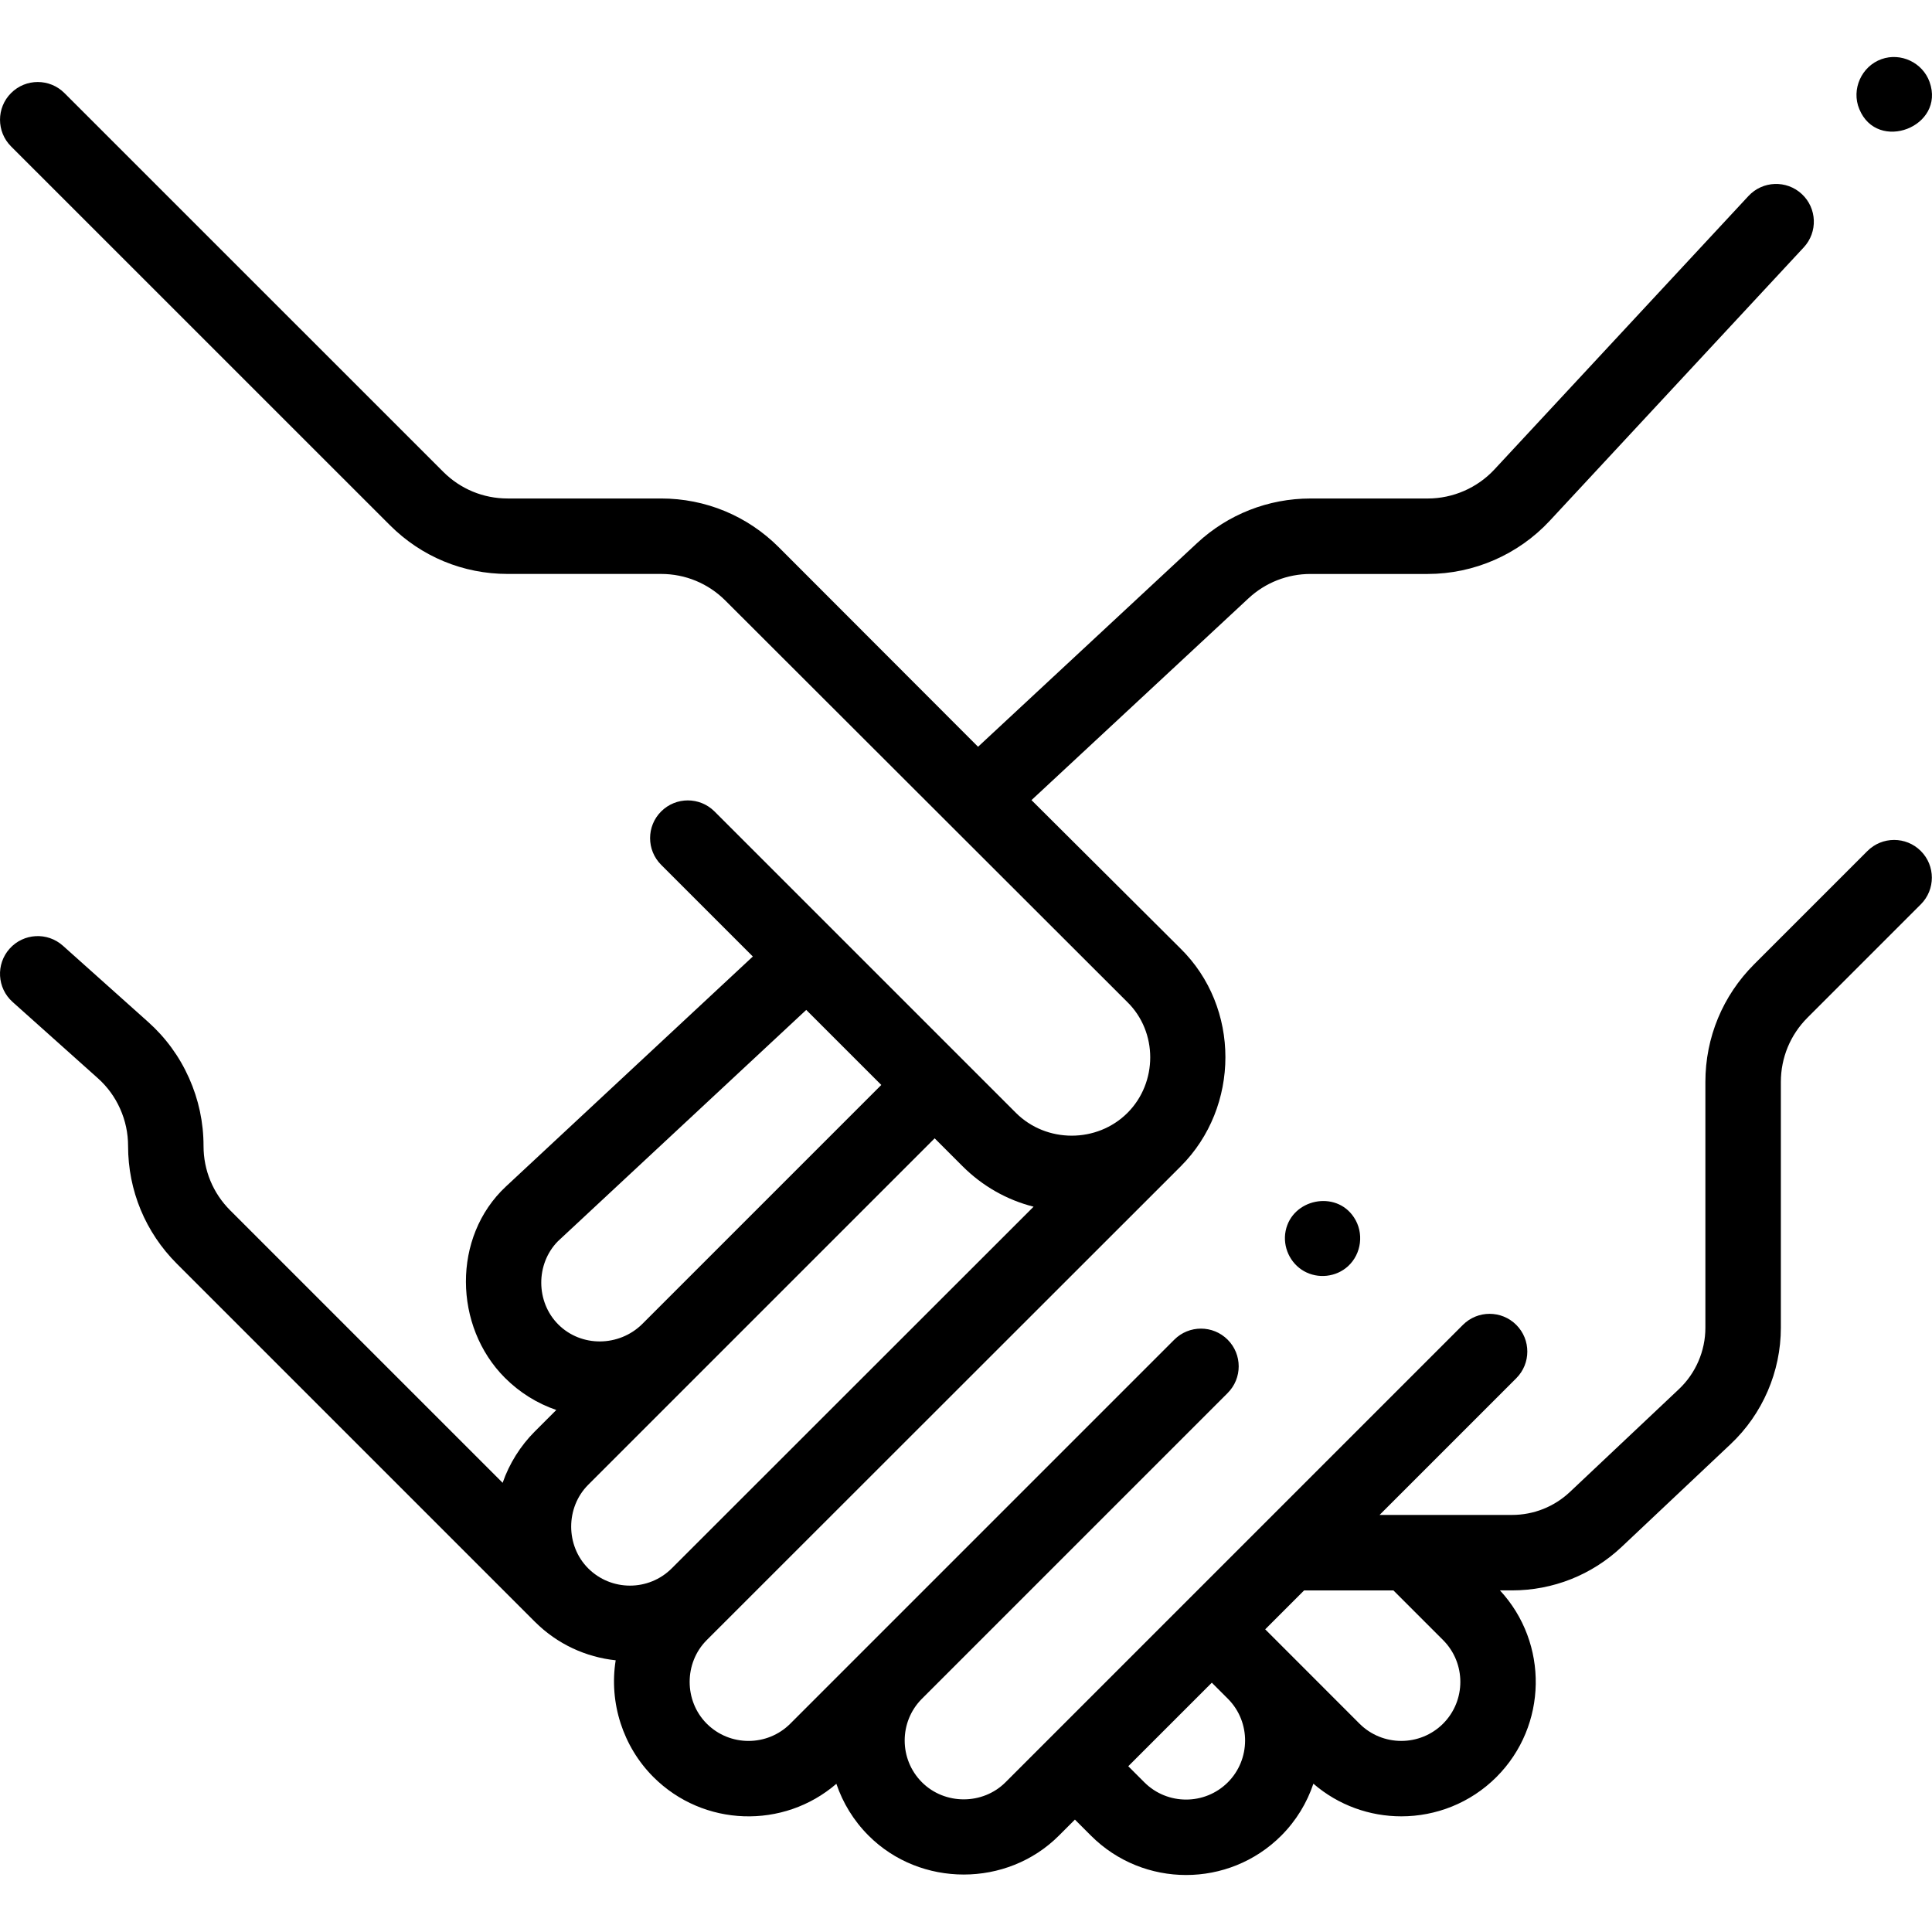
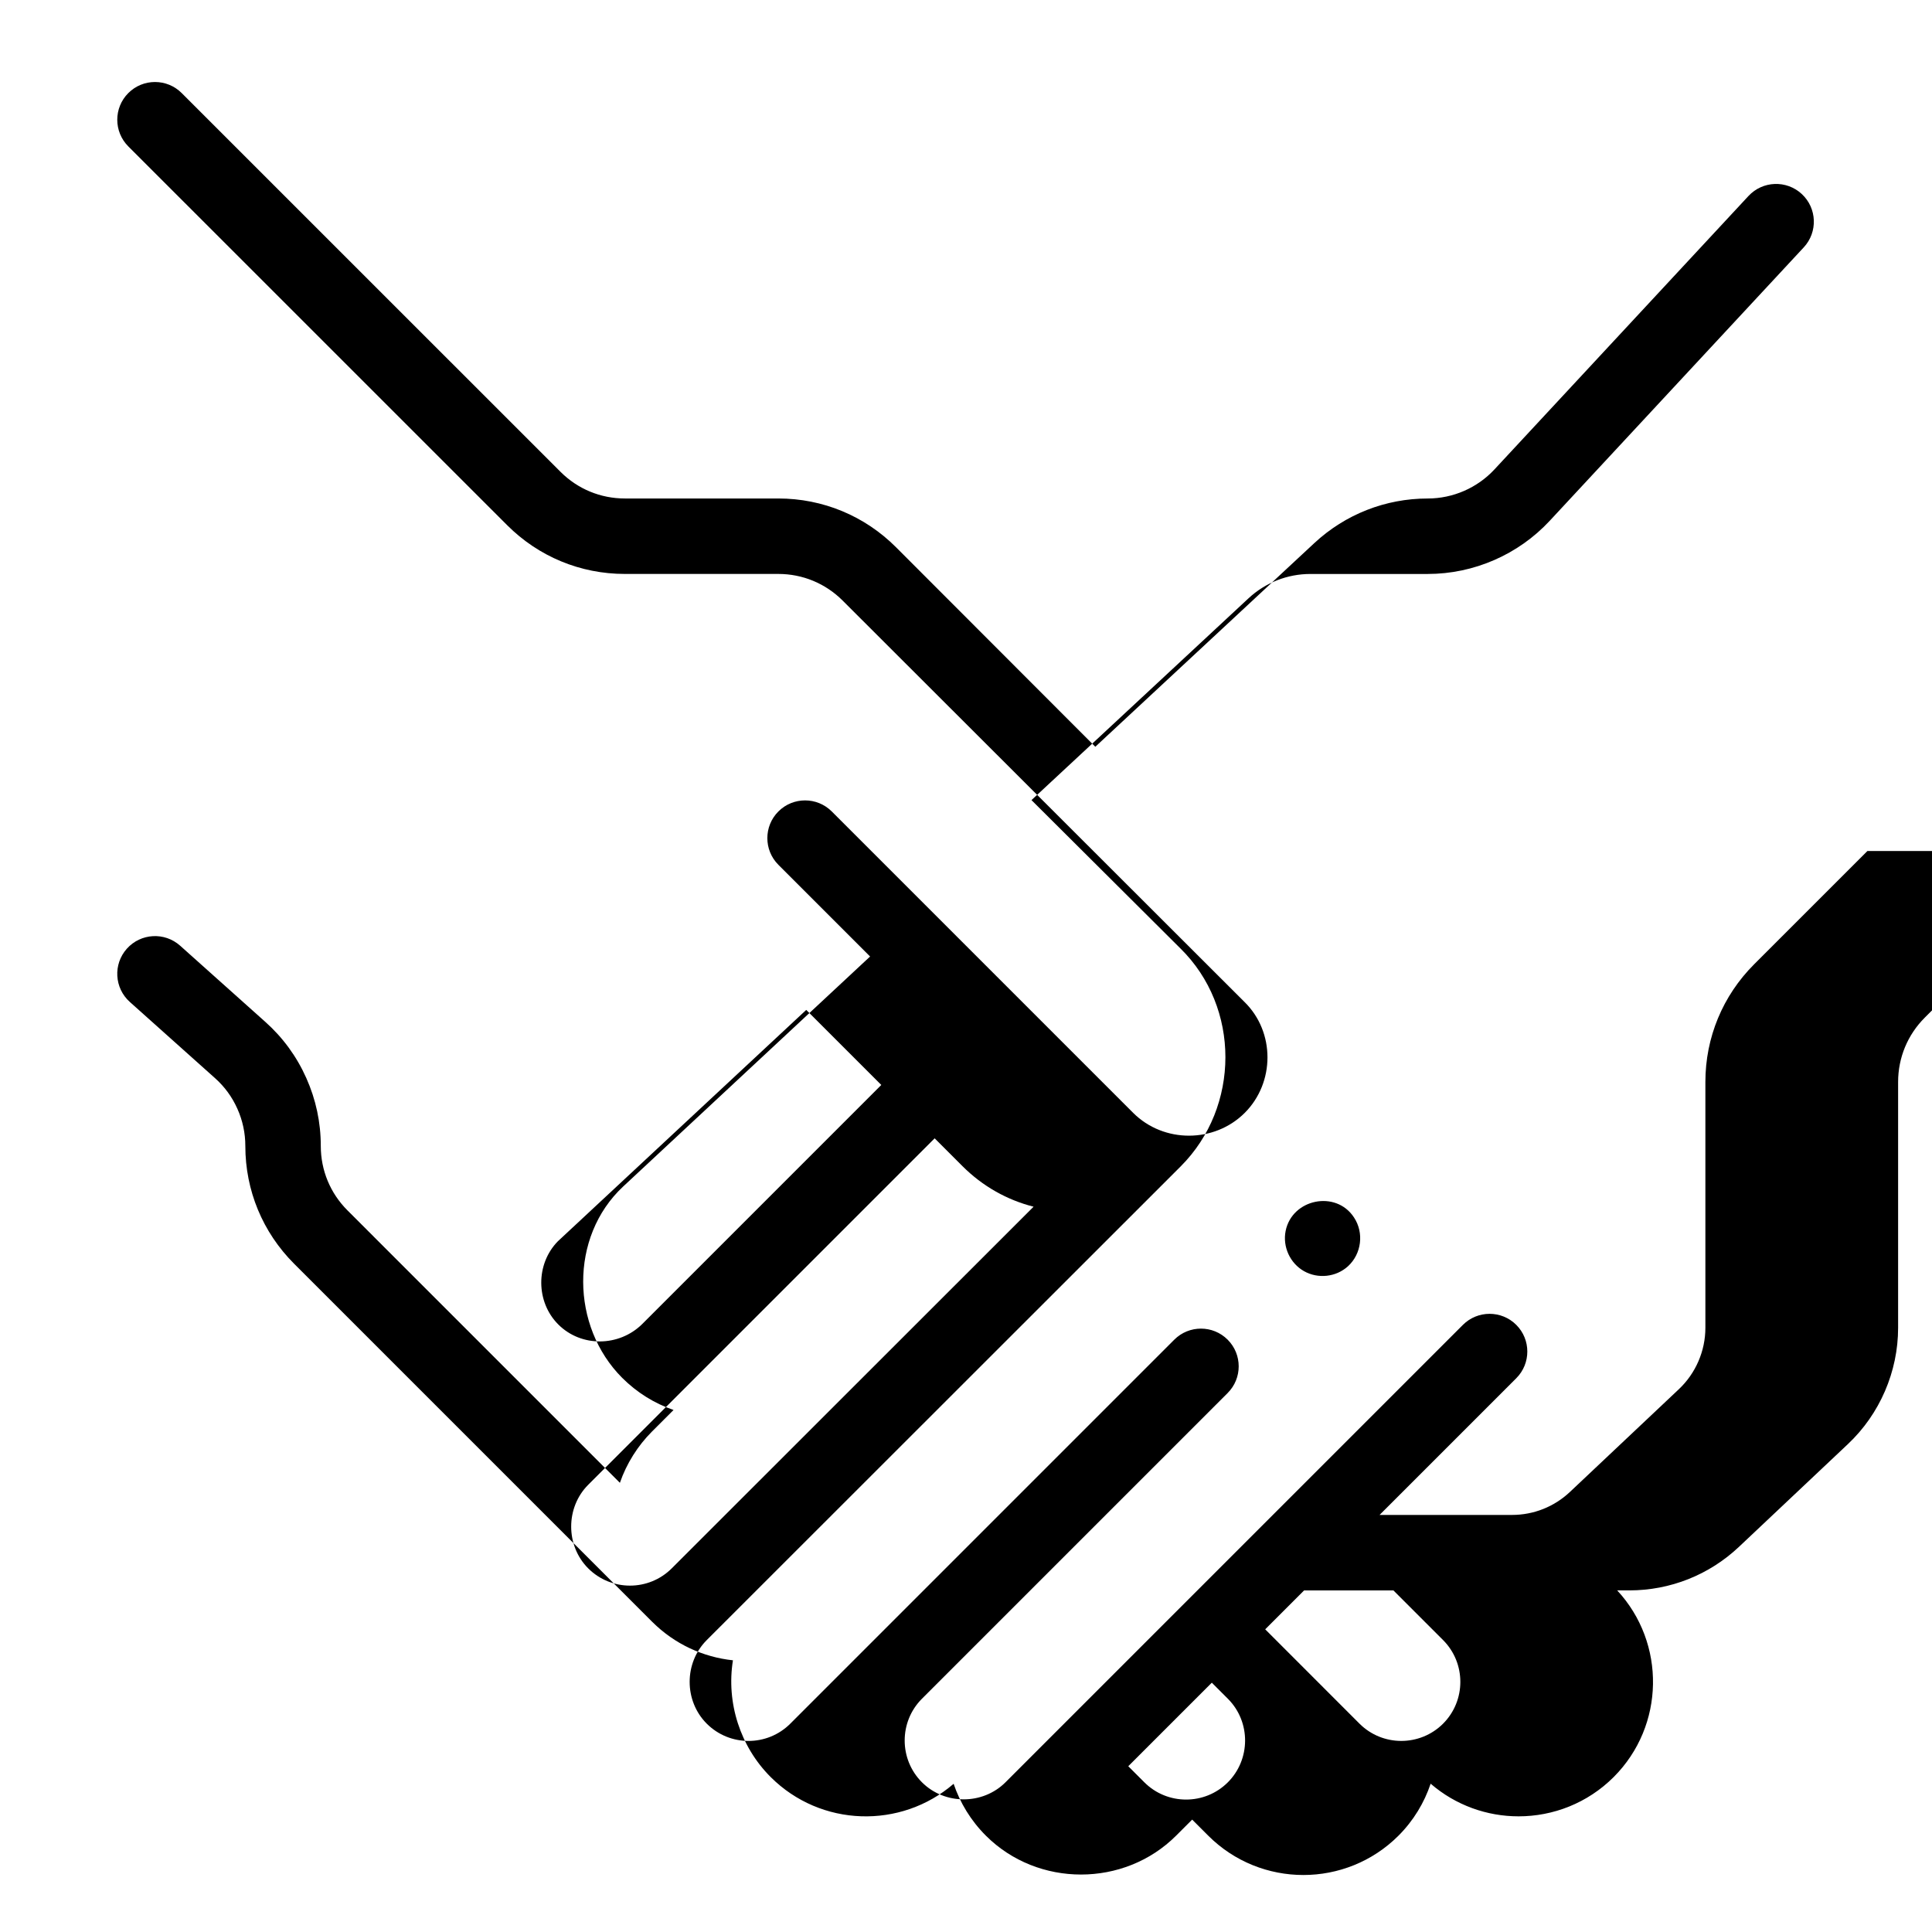
<svg xmlns="http://www.w3.org/2000/svg" id="Capa_1" height="512" viewBox="0 0 512.04 512.04" width="512">
  <g>
    <g>
      <g>
-         <path d="m494.929 225.538-30.025 30.024c-8.335 8.335-12.925 19.418-12.925 31.205v65.14c0 6.131-2.558 12.059-7.018 16.266l-28.881 27.238c-4.166 3.929-9.614 6.093-15.34 6.093h-35.111l36.229-36.229c3.905-3.905 3.905-10.237 0-14.143-3.906-3.903-10.237-3.904-14.143 0l-53.295 53.295c-.002.002-.004.003-.005.005l-67.925 67.925c-6.036 6.036-16.109 6.037-22.146 0-6.088-6.088-6.101-16.003-.032-22.11l81.052-81.052c3.905-3.905 3.906-10.237 0-14.143-3.906-3.903-10.237-3.904-14.142 0l-101.768 101.769c-6.106 6.107-16.041 6.106-22.147 0-6.035-6.035-6.036-16.11 0-22.146l125.62-125.556c15.748-15.748 15.871-42.122-.103-57.78l-39.447-39.286 57.509-53.477c4.479-4.165 10.315-6.459 16.433-6.459h31.076c12.226 0 24.01-5.137 32.331-14.094l67.325-72.467c3.759-4.047 3.526-10.374-.52-14.133s-10.374-3.525-14.132.52l-67.325 72.468c-4.55 4.897-10.994 7.706-17.679 7.706h-31.076c-11.187 0-21.859 4.195-30.052 11.813l-58.055 53.985-52.791-52.857c-8.338-8.349-19.427-12.946-31.225-12.946h-40.659c-6.445 0-12.504-2.51-17.062-7.065l-100.401-100.385c-3.905-3.906-10.237-3.904-14.142.001-3.905 3.905-3.904 10.237.002 14.142l100.401 100.384c8.335 8.333 19.416 12.922 31.202 12.922h40.659c6.451 0 12.515 2.514 17.074 7.079l106.497 106.375c8.119 7.959 8.068 21.348.063 29.367-8.067 8.067-21.5 8.078-29.576.015l-79.889-79.889c-3.905-3.904-10.237-3.904-14.143 0-3.905 3.905-3.905 10.237 0 14.143l24.302 24.302-65.458 60.972c-14.299 13.357-13.838 37.102-.256 50.683 3.903 3.904 8.551 6.792 13.622 8.53l-5.686 5.686c-3.809 3.809-6.774 8.523-8.532 13.615l-72.209-72.21c-4.555-4.555-7.063-10.613-7.063-17.059 0-6.25-1.293-12.312-3.839-18.007-2.548-5.718-6.207-10.729-10.868-14.889l-22.568-20.184c-4.116-3.68-10.438-3.329-14.12.787-3.682 4.117-3.33 10.438.787 14.121l22.576 20.191c2.543 2.27 4.537 5 5.929 8.125 1.396 3.121 2.103 6.438 2.103 9.855 0 11.788 4.589 22.869 12.921 31.201l94.887 94.888s.001 0 .001.001c.01.01.021.018.031.028 5.983 5.967 13.574 9.364 21.391 10.193-1.804 11.253 1.933 22.874 9.992 30.934 13.276 13.275 34.503 13.875 48.498 1.797 1.698 5.025 4.544 9.744 8.539 13.738 13.745 13.748 36.685 13.748 50.431.001l4.251-4.251 4.256 4.256c6.952 6.951 16.083 10.427 25.213 10.427s18.261-3.476 25.213-10.427c.001-.002.002-.003.004-.004 3.99-3.995 6.824-8.727 8.516-13.768 6.67 5.762 14.982 8.652 23.3 8.652 9.132 0 18.263-3.472 25.215-10.416.002-.003.005-.006.007-.008 13.57-13.584 13.873-35.487.922-49.458h3.209c10.849 0 21.17-4.1 29.063-11.543l28.881-27.238c8.45-7.969 13.296-19.2 13.296-30.815v-65.14c0-6.445 2.51-12.505 7.067-17.063l30.025-30.024c3.905-3.905 3.905-10.237 0-14.143-3.905-3.903-10.237-3.903-14.142.001zm-324.771 125.423c-6.098 5.973-16.09 6.166-22.2.056-5.964-5.964-6.019-16.013-.109-22.036l65.831-61.324 19.892 19.891zm-14.269 64.7c-6.012-6.012-6.01-16.133.005-22.148l91.819-91.822 7.404 7.404c5.288 5.279 11.761 8.933 18.815 10.719l-95.901 95.851c-.001.001-.001.002-.002.002-6.105 6.099-16.036 6.099-22.14-.006zm169.53 56.705c-6.106 6.102-16.036 6.1-22.137-.004l-4.256-4.256 22.141-22.141 4.376 4.376c5.973 6.097 5.919 15.977-.124 22.025zm57.039-37.699c6.102 6.108 6.104 16.047.004 22.156-6.109 6.1-16.048 6.098-22.152 0l-24.991-25.002 10.311-10.317h23.663z" />
-         <path d="m492.77 28.905c4.779 11.668 22.887 4.686 18.627-7.186-1.841-5.131-7.621-7.877-12.757-6.039-5.288 1.893-8.039 8.022-5.87 13.225z" />
+         <path d="m494.929 225.538-30.025 30.024c-8.335 8.335-12.925 19.418-12.925 31.205v65.14c0 6.131-2.558 12.059-7.018 16.266l-28.881 27.238c-4.166 3.929-9.614 6.093-15.34 6.093h-35.111l36.229-36.229c3.905-3.905 3.905-10.237 0-14.143-3.906-3.903-10.237-3.904-14.143 0l-53.295 53.295c-.002.002-.004.003-.005.005l-67.925 67.925c-6.036 6.036-16.109 6.037-22.146 0-6.088-6.088-6.101-16.003-.032-22.11l81.052-81.052c3.905-3.905 3.906-10.237 0-14.143-3.906-3.903-10.237-3.904-14.142 0l-101.768 101.769c-6.106 6.107-16.041 6.106-22.147 0-6.035-6.035-6.036-16.11 0-22.146l125.62-125.556c15.748-15.748 15.871-42.122-.103-57.78l-39.447-39.286 57.509-53.477c4.479-4.165 10.315-6.459 16.433-6.459h31.076c12.226 0 24.01-5.137 32.331-14.094l67.325-72.467c3.759-4.047 3.526-10.374-.52-14.133s-10.374-3.525-14.132.52l-67.325 72.468c-4.55 4.897-10.994 7.706-17.679 7.706c-11.187 0-21.859 4.195-30.052 11.813l-58.055 53.985-52.791-52.857c-8.338-8.349-19.427-12.946-31.225-12.946h-40.659c-6.445 0-12.504-2.51-17.062-7.065l-100.401-100.385c-3.905-3.906-10.237-3.904-14.142.001-3.905 3.905-3.904 10.237.002 14.142l100.401 100.384c8.335 8.333 19.416 12.922 31.202 12.922h40.659c6.451 0 12.515 2.514 17.074 7.079l106.497 106.375c8.119 7.959 8.068 21.348.063 29.367-8.067 8.067-21.5 8.078-29.576.015l-79.889-79.889c-3.905-3.904-10.237-3.904-14.143 0-3.905 3.905-3.905 10.237 0 14.143l24.302 24.302-65.458 60.972c-14.299 13.357-13.838 37.102-.256 50.683 3.903 3.904 8.551 6.792 13.622 8.53l-5.686 5.686c-3.809 3.809-6.774 8.523-8.532 13.615l-72.209-72.21c-4.555-4.555-7.063-10.613-7.063-17.059 0-6.25-1.293-12.312-3.839-18.007-2.548-5.718-6.207-10.729-10.868-14.889l-22.568-20.184c-4.116-3.68-10.438-3.329-14.12.787-3.682 4.117-3.33 10.438.787 14.121l22.576 20.191c2.543 2.27 4.537 5 5.929 8.125 1.396 3.121 2.103 6.438 2.103 9.855 0 11.788 4.589 22.869 12.921 31.201l94.887 94.888s.001 0 .001.001c.01.01.021.018.031.028 5.983 5.967 13.574 9.364 21.391 10.193-1.804 11.253 1.933 22.874 9.992 30.934 13.276 13.275 34.503 13.875 48.498 1.797 1.698 5.025 4.544 9.744 8.539 13.738 13.745 13.748 36.685 13.748 50.431.001l4.251-4.251 4.256 4.256c6.952 6.951 16.083 10.427 25.213 10.427s18.261-3.476 25.213-10.427c.001-.002.002-.003.004-.004 3.99-3.995 6.824-8.727 8.516-13.768 6.67 5.762 14.982 8.652 23.3 8.652 9.132 0 18.263-3.472 25.215-10.416.002-.003.005-.006.007-.008 13.57-13.584 13.873-35.487.922-49.458h3.209c10.849 0 21.17-4.1 29.063-11.543l28.881-27.238c8.45-7.969 13.296-19.2 13.296-30.815v-65.14c0-6.445 2.51-12.505 7.067-17.063l30.025-30.024c3.905-3.905 3.905-10.237 0-14.143-3.905-3.903-10.237-3.903-14.142.001zm-324.771 125.423c-6.098 5.973-16.09 6.166-22.2.056-5.964-5.964-6.019-16.013-.109-22.036l65.831-61.324 19.892 19.891zm-14.269 64.7c-6.012-6.012-6.01-16.133.005-22.148l91.819-91.822 7.404 7.404c5.288 5.279 11.761 8.933 18.815 10.719l-95.901 95.851c-.001.001-.001.002-.002.002-6.105 6.099-16.036 6.099-22.14-.006zm169.53 56.705c-6.106 6.102-16.036 6.1-22.137-.004l-4.256-4.256 22.141-22.141 4.376 4.376c5.973 6.097 5.919 15.977-.124 22.025zm57.039-37.699c6.102 6.108 6.104 16.047.004 22.156-6.109 6.1-16.048 6.098-22.152 0l-24.991-25.002 10.311-10.317h23.663z" />
        <path d="m358.84 322.646c-4.783-7.308-16.411-4.903-18.11 3.6-.834 4.174 1.166 8.557 4.875 10.651 3.706 2.092 8.484 1.582 11.64-1.289 3.619-3.292 4.306-8.894 1.595-12.962z" />
      </g>
    </g>
  </g>
</svg>